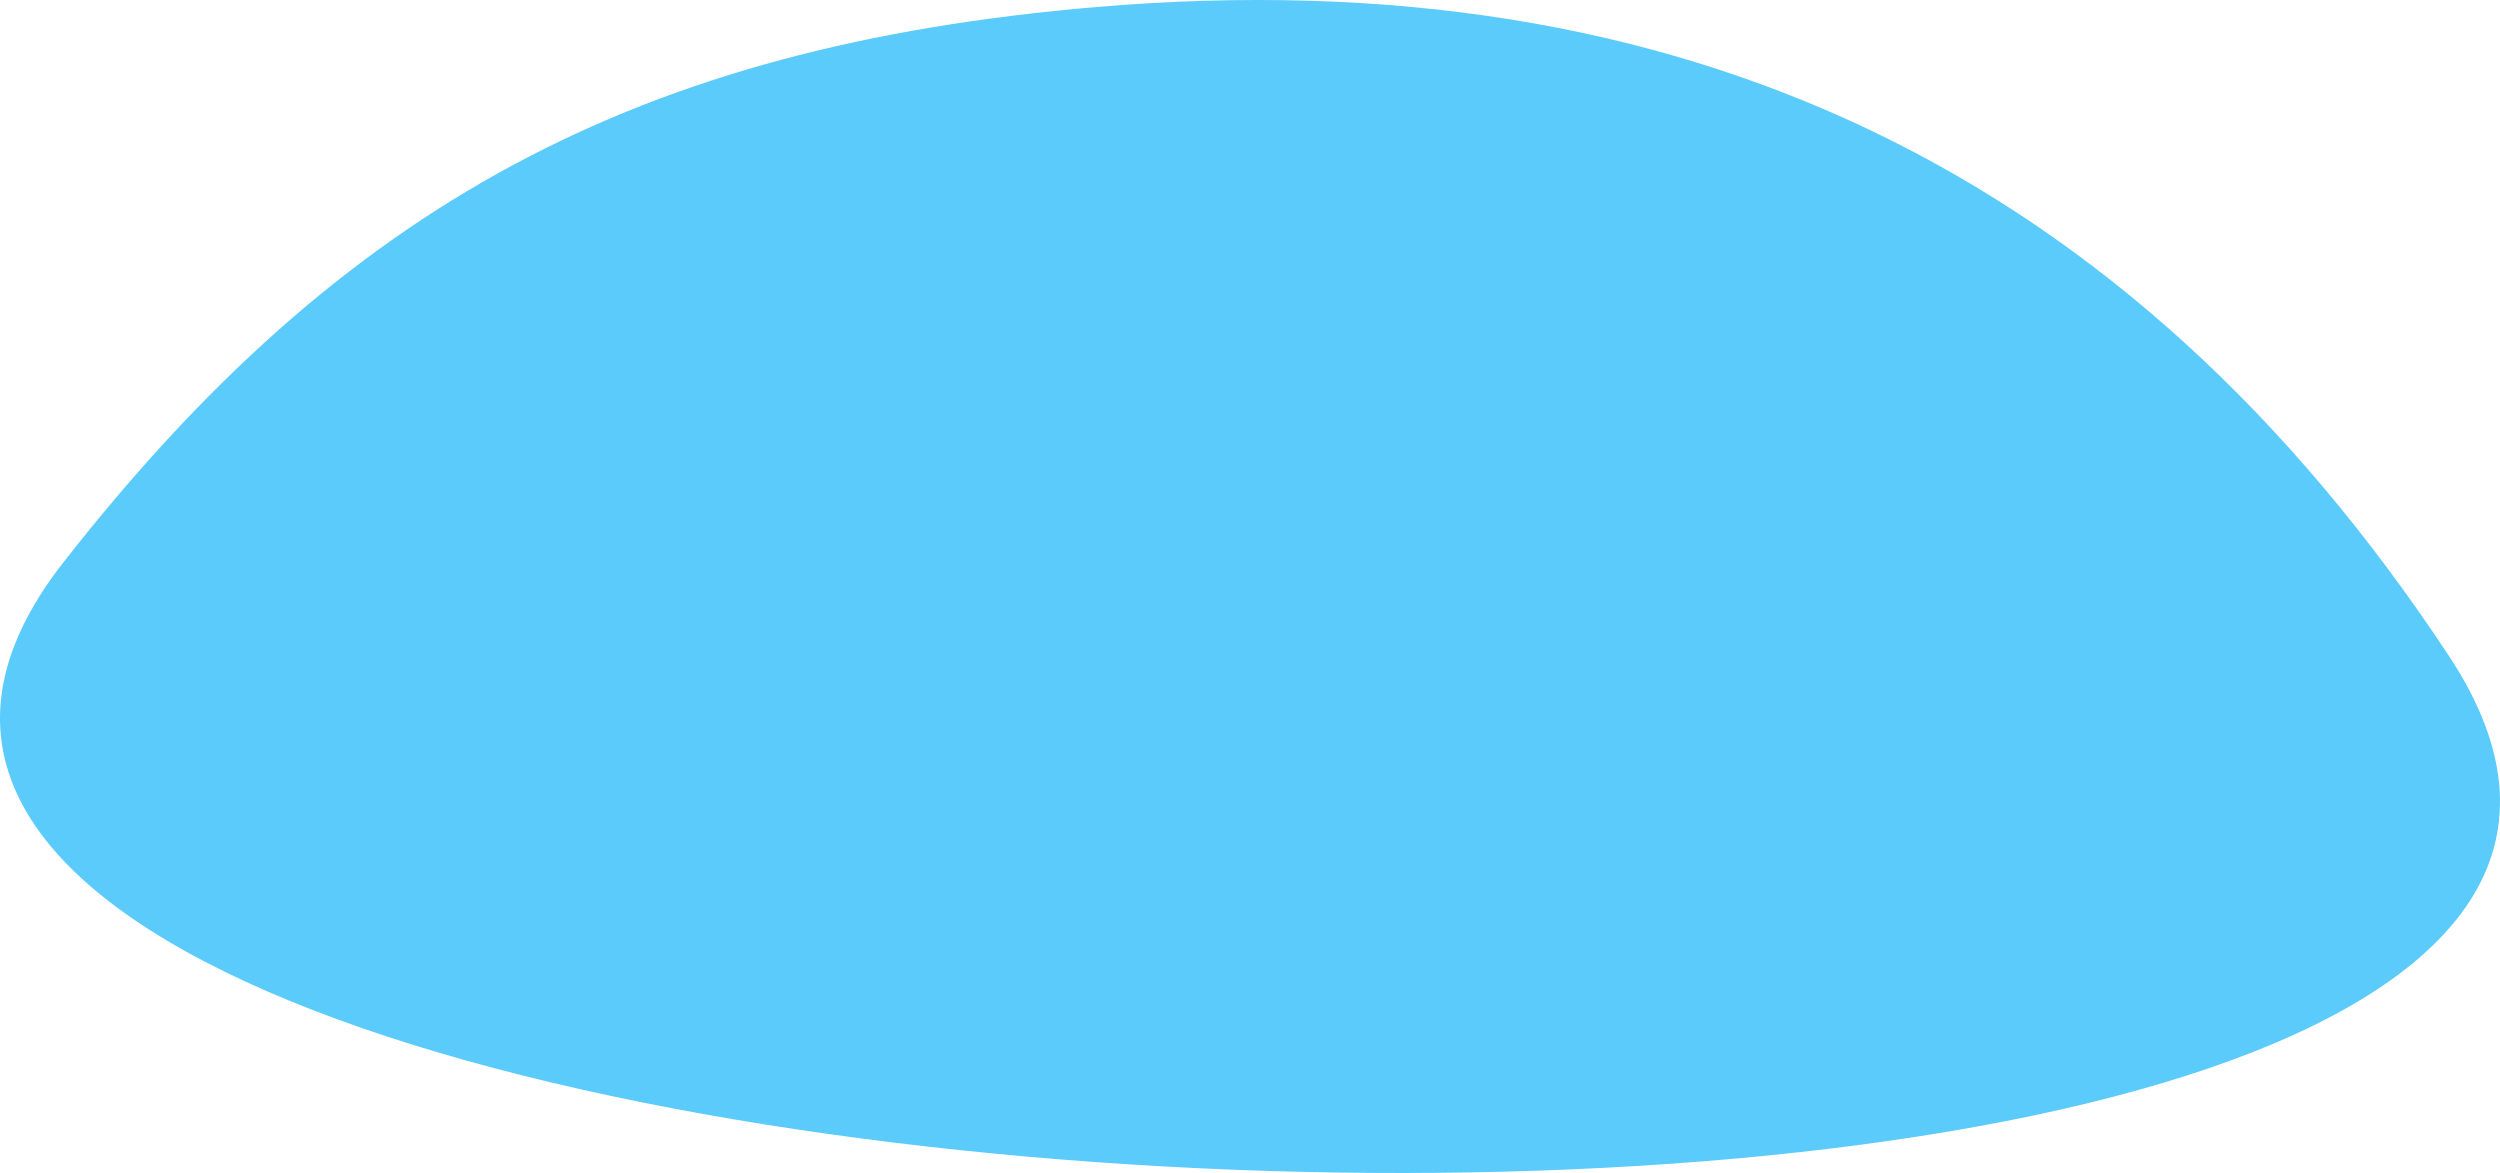
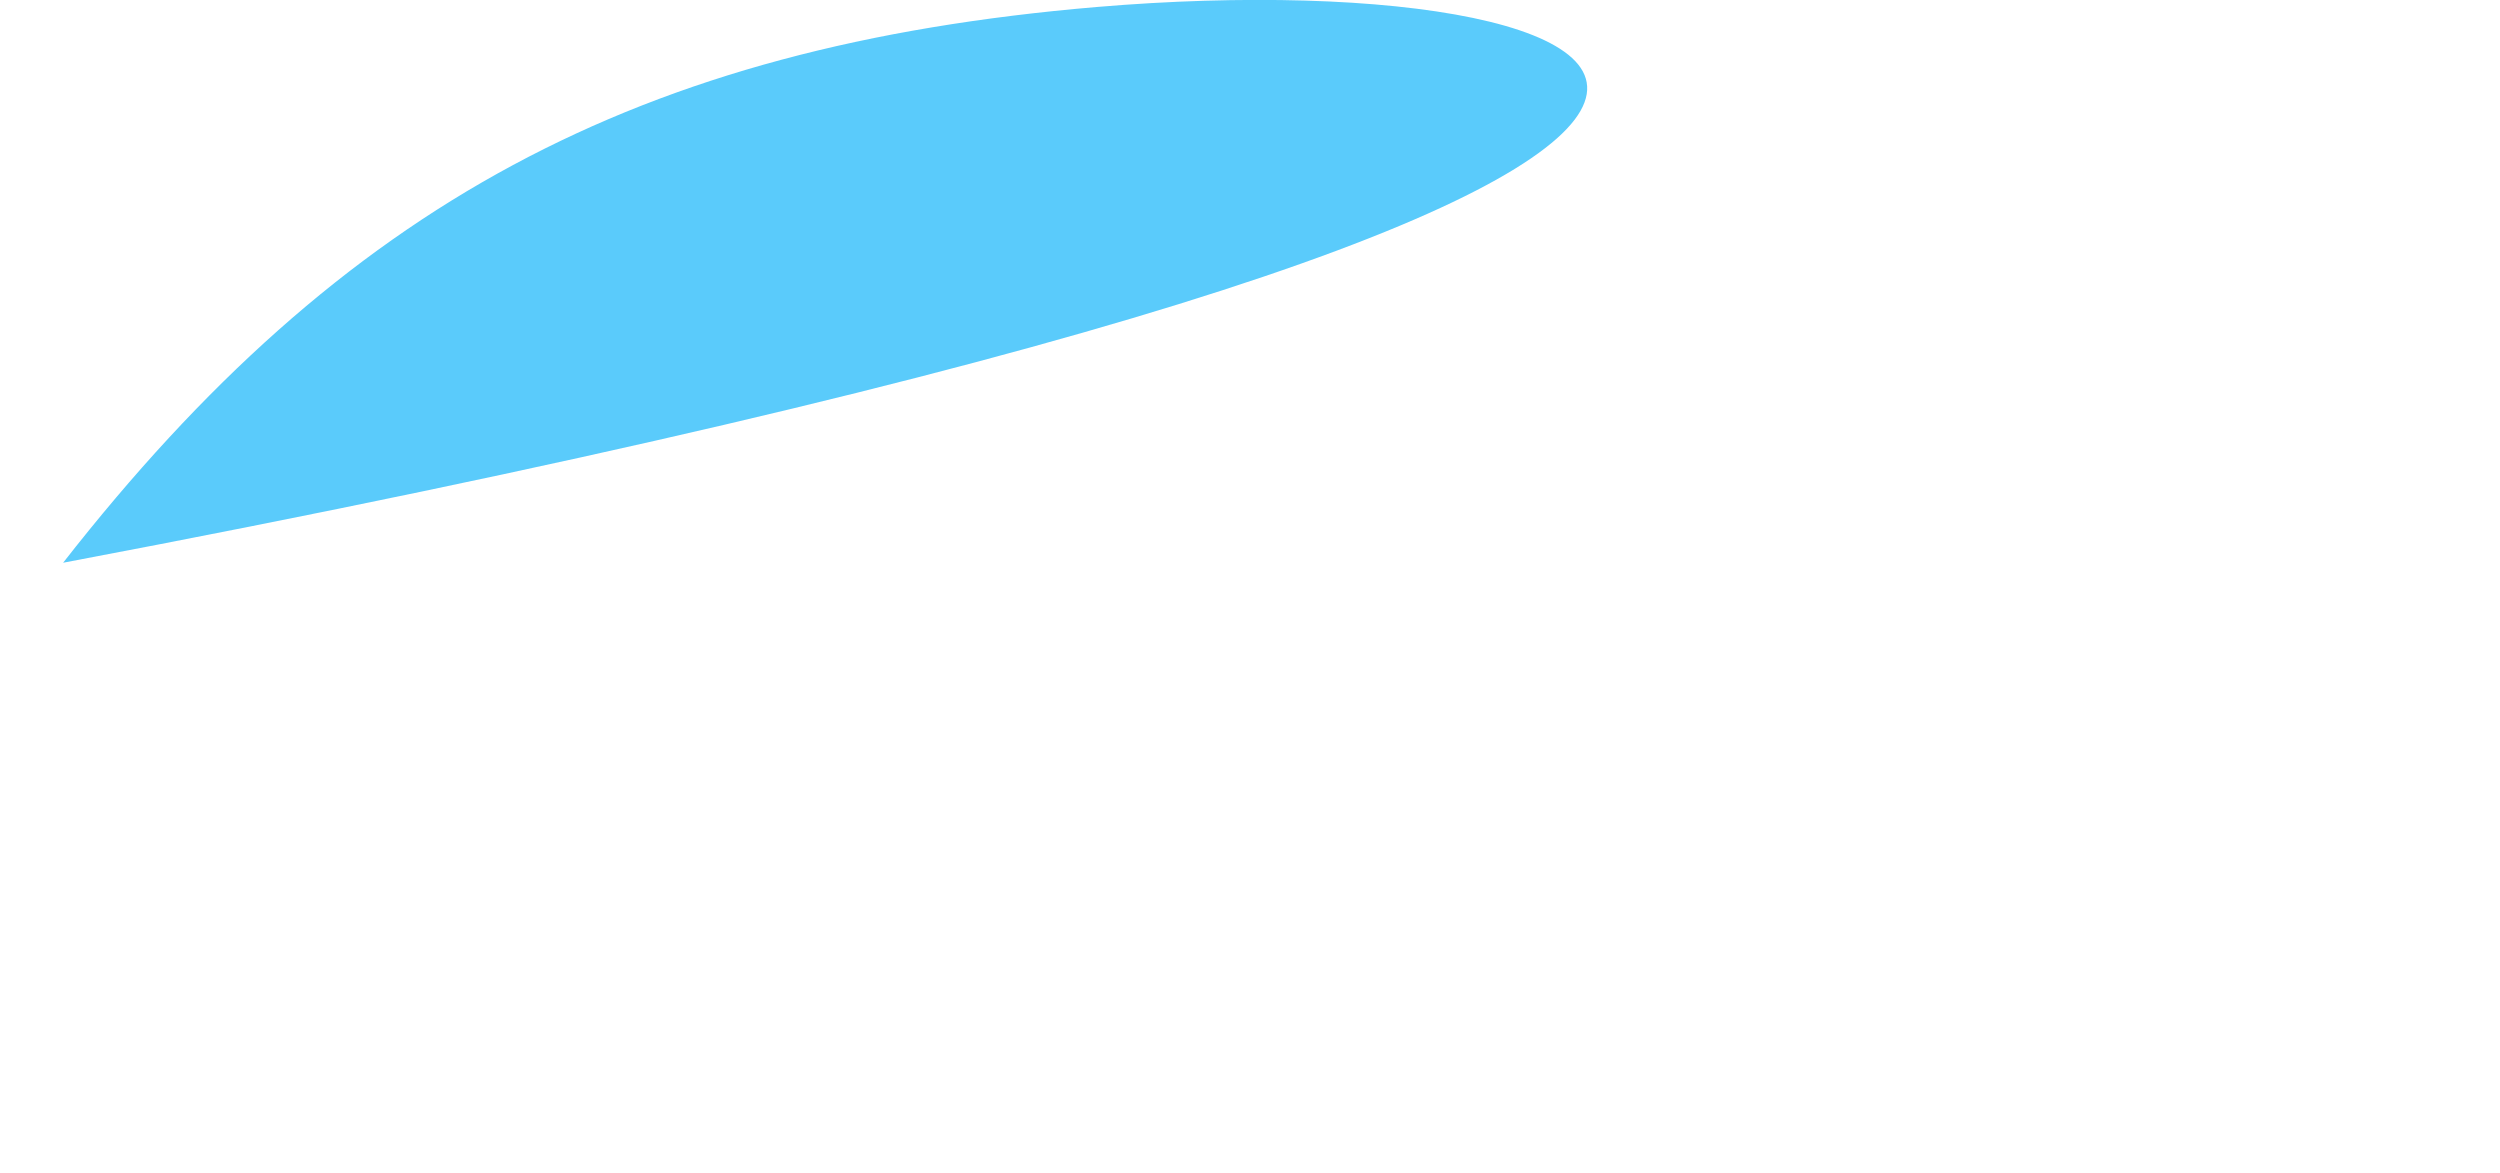
<svg xmlns="http://www.w3.org/2000/svg" width="552" height="259" viewBox="0 0 552 259" fill="none">
-   <path d="M242.171 1.543C140.906 10.122 75.785 45.134 13.934 124.254C-111.367 284.537 652.639 314.481 540.774 144.903C470.241 37.981 371.518 -9.416 242.171 1.543Z" fill="#5ACBFB" />
+   <path d="M242.171 1.543C140.906 10.122 75.785 45.134 13.934 124.254C470.241 37.981 371.518 -9.416 242.171 1.543Z" fill="#5ACBFB" />
</svg>